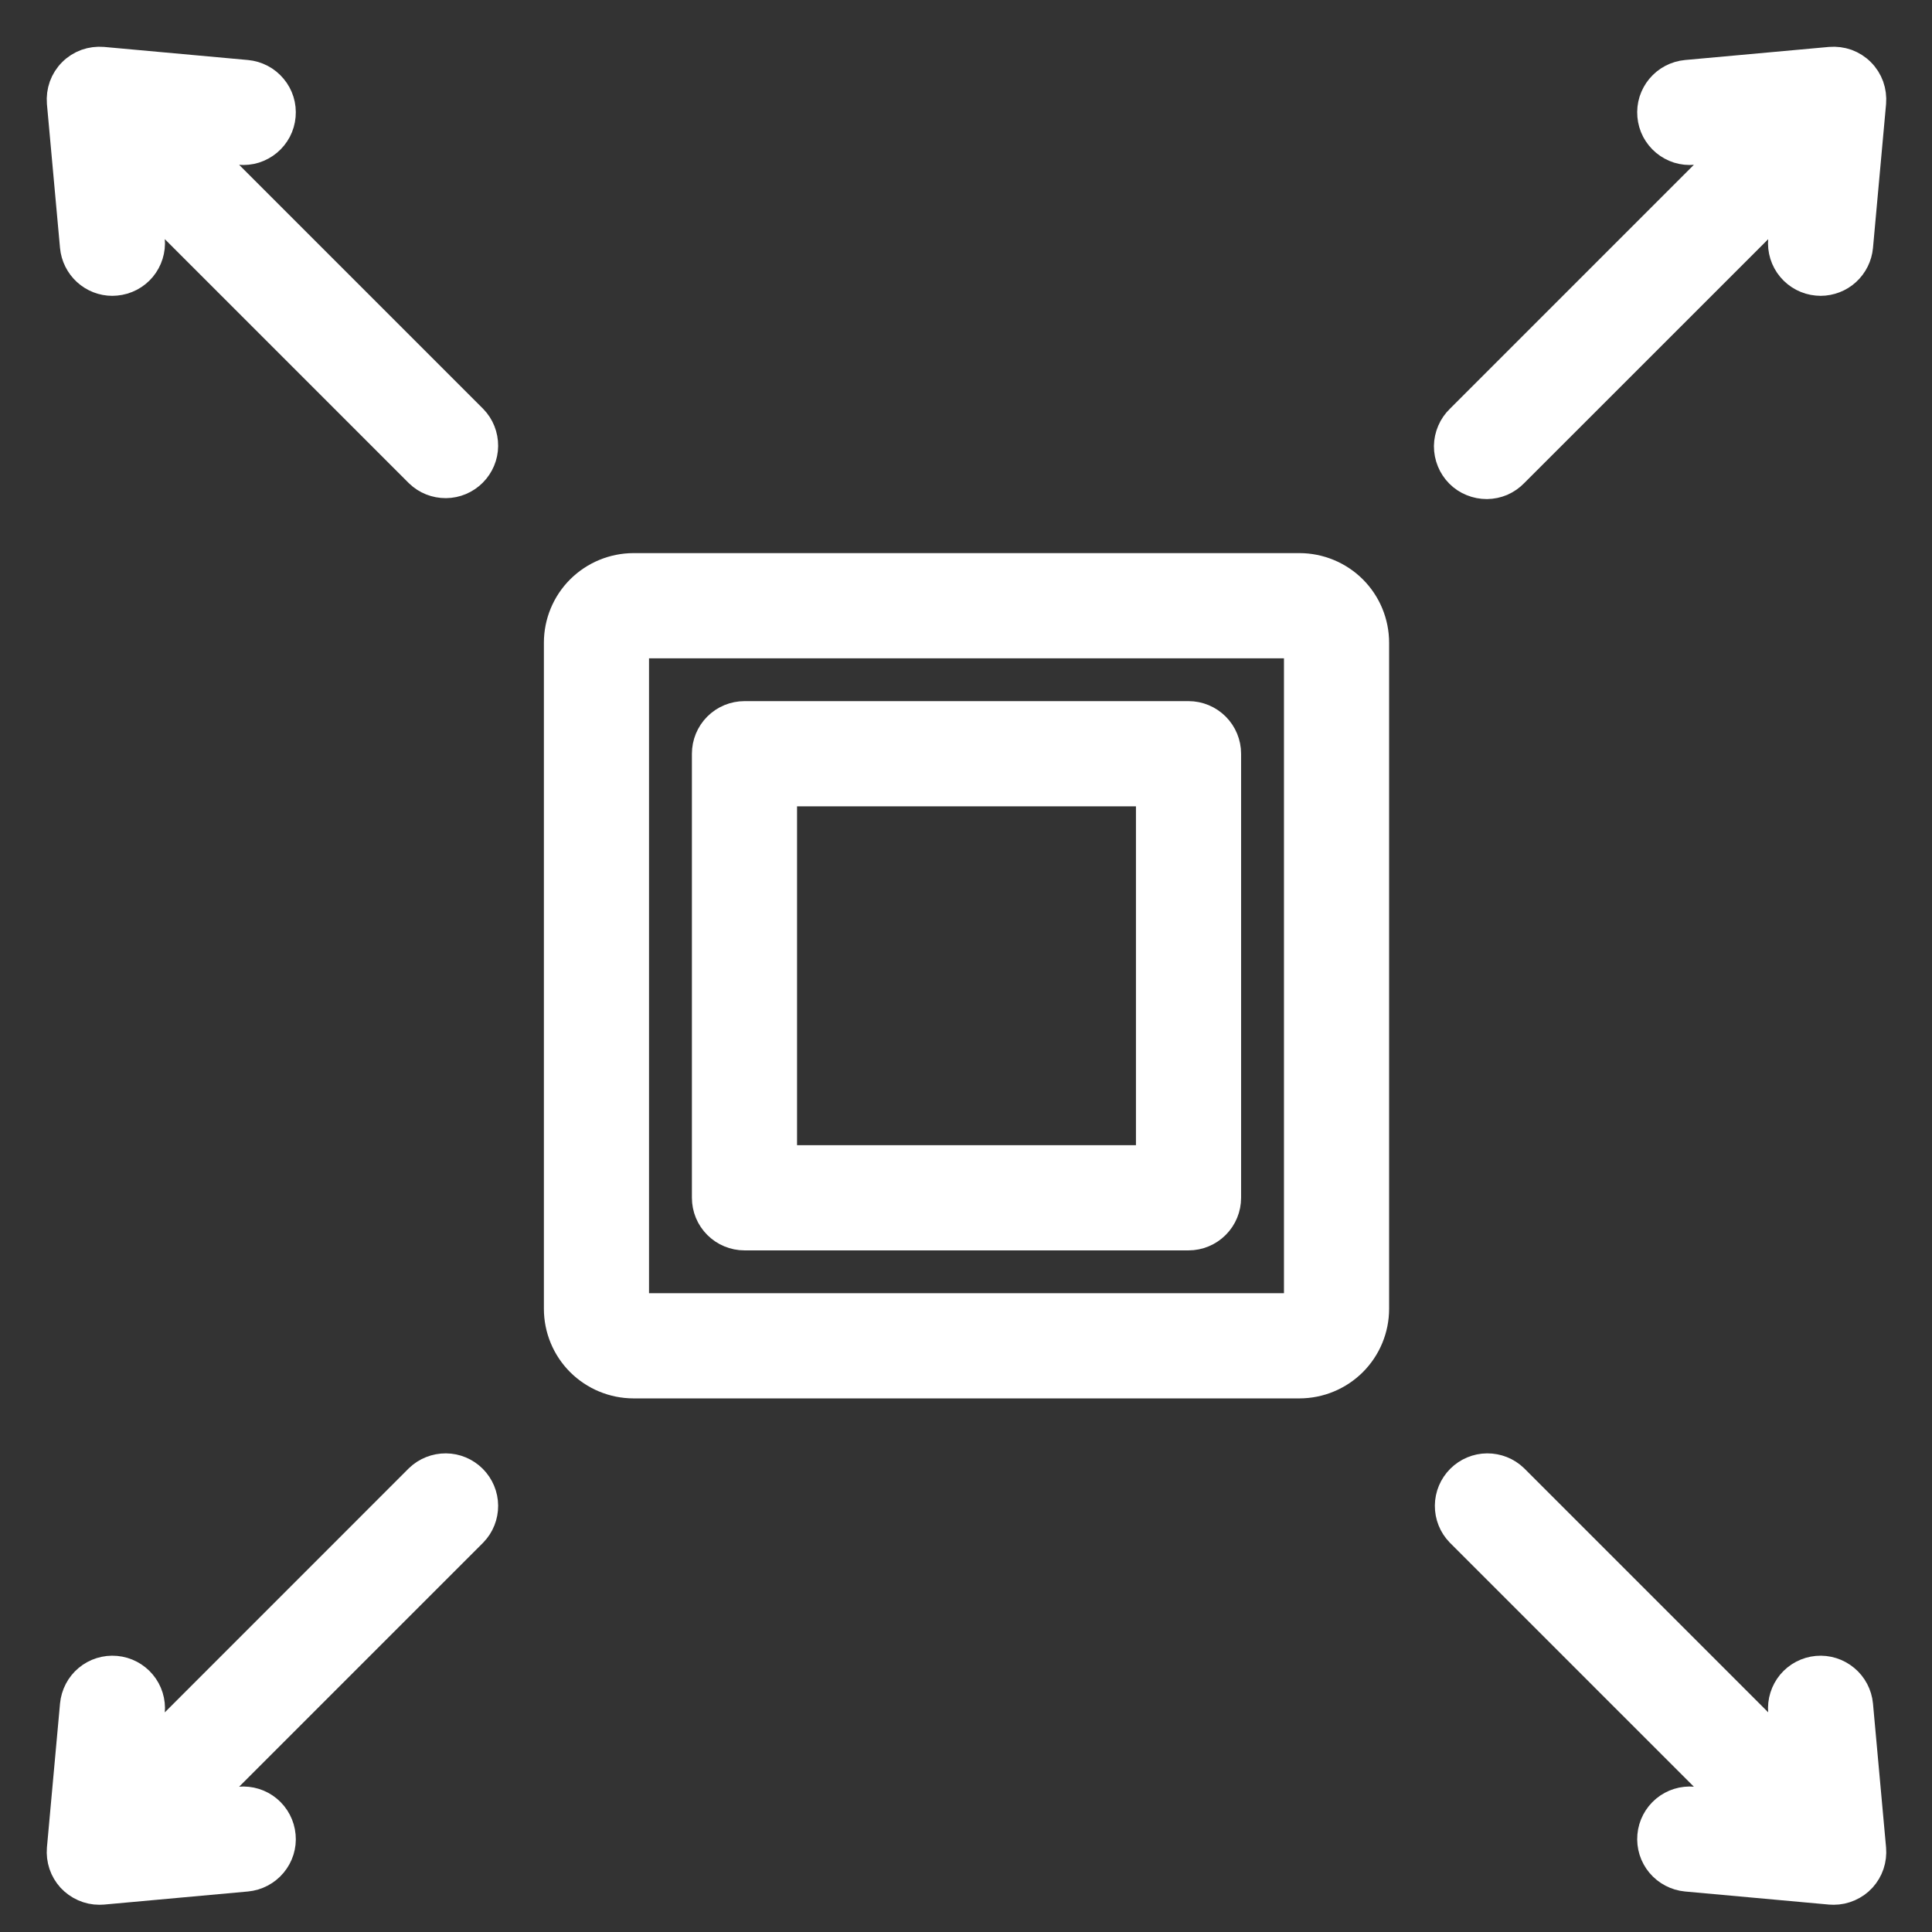
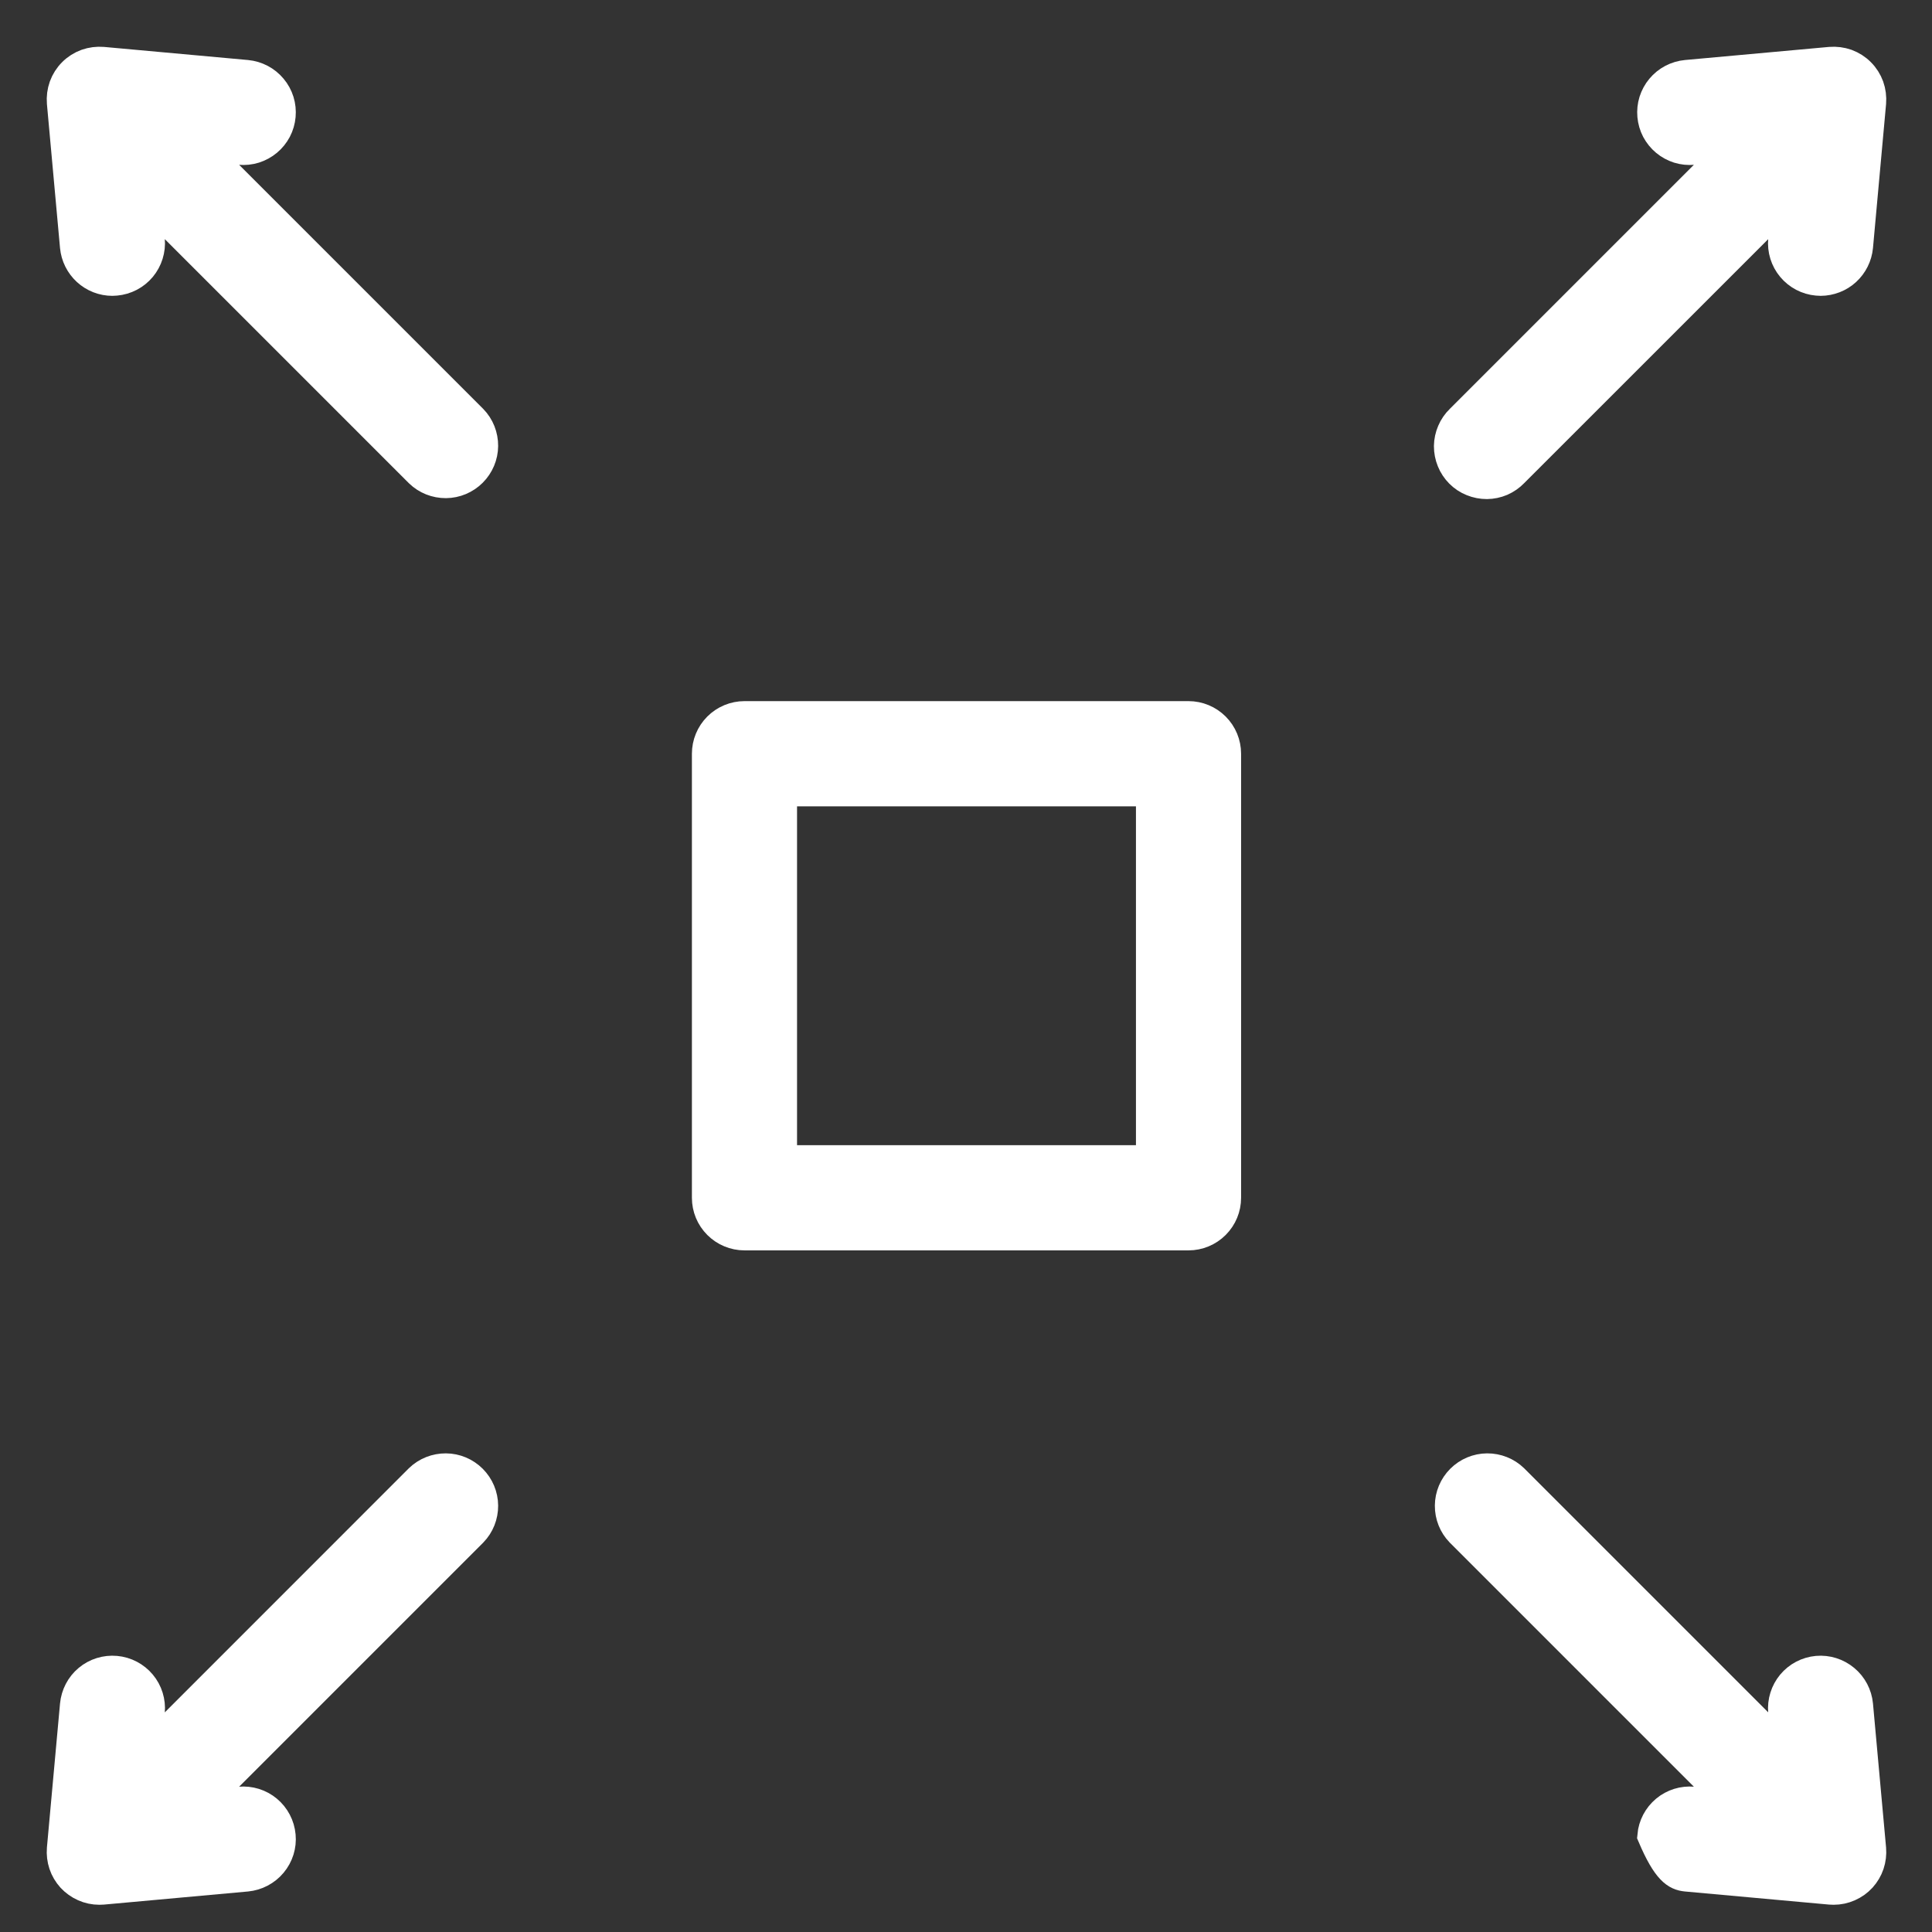
<svg xmlns="http://www.w3.org/2000/svg" width="31" height="31" viewBox="0 0 31 31" fill="none">
  <rect x="0" y="0" width="31" height="31" fill="#333333" stroke="none" />
-   <path d="M20.852 9.125H10.164C9.849 9.126 9.548 9.251 9.325 9.473C9.102 9.696 8.977 9.998 8.977 10.313V21C8.977 21.315 9.102 21.617 9.325 21.84C9.548 22.062 9.849 22.187 10.164 22.188H20.852C21.167 22.187 21.468 22.062 21.691 21.84C21.914 21.617 22.039 21.315 22.039 21V10.313C22.039 9.998 21.914 9.696 21.691 9.473C21.468 9.251 21.167 9.126 20.852 9.125ZM10.164 21V10.313H20.852L20.852 21H10.164Z" fill="white" stroke="white" stroke-width="0.5" />
-   <path d="M19.071 11.5H11.946C11.788 11.5 11.637 11.563 11.526 11.674C11.414 11.786 11.352 11.937 11.352 12.094V19.219C11.352 19.377 11.414 19.527 11.526 19.639C11.637 19.75 11.788 19.813 11.946 19.813H19.071C19.228 19.813 19.379 19.75 19.49 19.639C19.602 19.527 19.664 19.377 19.664 19.219V12.094C19.664 11.937 19.602 11.786 19.49 11.674C19.379 11.563 19.228 11.5 19.071 11.5ZM18.477 18.625H12.539V12.688H18.477V18.625ZM3.173 2.334L3.849 2.395C3.927 2.402 4.005 2.394 4.08 2.371C4.154 2.347 4.223 2.31 4.283 2.26C4.343 2.21 4.392 2.149 4.429 2.08C4.465 2.011 4.487 1.935 4.494 1.857C4.501 1.78 4.493 1.701 4.47 1.627C4.447 1.553 4.409 1.483 4.359 1.424C4.309 1.364 4.248 1.314 4.179 1.278C4.11 1.242 4.034 1.219 3.957 1.212L1.648 1.002C1.561 0.995 1.474 1.006 1.392 1.035C1.31 1.065 1.235 1.112 1.174 1.174C1.112 1.235 1.065 1.31 1.035 1.392C1.006 1.474 0.995 1.561 1.002 1.648L1.212 3.957C1.226 4.104 1.294 4.241 1.403 4.341C1.512 4.441 1.655 4.497 1.803 4.497C1.821 4.497 1.839 4.496 1.857 4.494C2.014 4.48 2.159 4.404 2.26 4.283C2.36 4.162 2.409 4.006 2.395 3.849L2.334 3.173L6.737 7.576C6.849 7.685 6.999 7.744 7.155 7.743C7.31 7.742 7.459 7.679 7.569 7.569C7.679 7.459 7.742 7.31 7.743 7.155C7.744 6.999 7.685 6.849 7.576 6.737L3.173 2.334ZM6.737 23.736L2.334 28.14L2.395 27.463C2.409 27.307 2.361 27.151 2.26 27.03C2.159 26.909 2.014 26.833 1.857 26.819C1.7 26.805 1.544 26.853 1.423 26.954C1.302 27.055 1.227 27.2 1.212 27.357L1.002 29.665C0.995 29.748 1.005 29.83 1.031 29.909C1.057 29.987 1.1 30.059 1.155 30.12C1.211 30.18 1.279 30.229 1.354 30.262C1.43 30.296 1.511 30.313 1.594 30.313C1.612 30.313 1.629 30.312 1.648 30.311L3.957 30.101C4.113 30.086 4.258 30.01 4.359 29.889C4.46 29.768 4.509 29.612 4.494 29.456C4.48 29.299 4.404 29.154 4.283 29.053C4.162 28.952 4.006 28.904 3.849 28.918L3.173 28.979L7.576 24.576C7.685 24.464 7.744 24.314 7.743 24.159C7.742 24.003 7.679 23.854 7.569 23.744C7.459 23.634 7.31 23.571 7.155 23.57C6.999 23.569 6.849 23.628 6.737 23.736ZM29.369 1.002L27.059 1.212C26.982 1.219 26.906 1.242 26.837 1.278C26.768 1.314 26.707 1.364 26.657 1.424C26.607 1.483 26.57 1.553 26.546 1.627C26.523 1.701 26.515 1.78 26.522 1.857C26.529 1.935 26.551 2.011 26.587 2.08C26.624 2.149 26.673 2.21 26.733 2.26C26.793 2.31 26.862 2.347 26.936 2.371C27.011 2.394 27.089 2.402 27.167 2.395L27.843 2.334L23.44 6.737C23.383 6.792 23.338 6.857 23.307 6.93C23.276 7.002 23.259 7.08 23.258 7.159C23.258 7.238 23.273 7.316 23.303 7.389C23.332 7.462 23.377 7.528 23.432 7.584C23.488 7.64 23.554 7.684 23.627 7.713C23.7 7.743 23.779 7.758 23.857 7.758C23.936 7.757 24.014 7.741 24.087 7.71C24.159 7.678 24.224 7.633 24.279 7.576L28.683 3.173L28.621 3.849C28.607 4.006 28.655 4.162 28.756 4.283C28.857 4.404 29.002 4.48 29.158 4.494C29.177 4.496 29.195 4.497 29.213 4.497C29.361 4.496 29.504 4.441 29.613 4.341C29.722 4.241 29.79 4.104 29.804 3.957L30.014 1.648C30.021 1.561 30.01 1.474 29.981 1.392C29.951 1.31 29.904 1.235 29.842 1.174C29.781 1.112 29.706 1.065 29.625 1.035C29.543 1.006 29.455 0.995 29.369 1.002ZM29.159 26.819C29.002 26.833 28.857 26.909 28.756 27.03C28.656 27.151 28.607 27.307 28.621 27.463L28.683 28.14L24.279 23.736C24.167 23.628 24.017 23.569 23.862 23.57C23.706 23.571 23.557 23.634 23.447 23.744C23.337 23.854 23.274 24.003 23.273 24.159C23.272 24.314 23.331 24.464 23.44 24.576L27.843 28.979L27.167 28.918C27.01 28.904 26.854 28.952 26.733 29.053C26.612 29.154 26.536 29.299 26.522 29.456C26.508 29.612 26.556 29.768 26.657 29.889C26.758 30.01 26.903 30.086 27.059 30.101L29.369 30.311C29.386 30.312 29.404 30.313 29.422 30.313C29.505 30.313 29.586 30.296 29.662 30.262C29.737 30.229 29.805 30.181 29.861 30.12C29.916 30.059 29.959 29.987 29.985 29.909C30.011 29.831 30.021 29.748 30.014 29.666L29.804 27.356C29.789 27.2 29.713 27.055 29.592 26.955C29.471 26.854 29.315 26.805 29.159 26.819Z" fill="white" stroke="white" stroke-width="0.5" />
+   <path d="M19.071 11.5H11.946C11.788 11.5 11.637 11.563 11.526 11.674C11.414 11.786 11.352 11.937 11.352 12.094V19.219C11.352 19.377 11.414 19.527 11.526 19.639C11.637 19.75 11.788 19.813 11.946 19.813H19.071C19.228 19.813 19.379 19.75 19.49 19.639C19.602 19.527 19.664 19.377 19.664 19.219V12.094C19.664 11.937 19.602 11.786 19.49 11.674C19.379 11.563 19.228 11.5 19.071 11.5ZM18.477 18.625H12.539V12.688H18.477V18.625ZM3.173 2.334L3.849 2.395C3.927 2.402 4.005 2.394 4.08 2.371C4.154 2.347 4.223 2.31 4.283 2.26C4.343 2.21 4.392 2.149 4.429 2.08C4.465 2.011 4.487 1.935 4.494 1.857C4.501 1.78 4.493 1.701 4.47 1.627C4.447 1.553 4.409 1.483 4.359 1.424C4.309 1.364 4.248 1.314 4.179 1.278C4.11 1.242 4.034 1.219 3.957 1.212L1.648 1.002C1.561 0.995 1.474 1.006 1.392 1.035C1.31 1.065 1.235 1.112 1.174 1.174C1.112 1.235 1.065 1.31 1.035 1.392C1.006 1.474 0.995 1.561 1.002 1.648L1.212 3.957C1.226 4.104 1.294 4.241 1.403 4.341C1.512 4.441 1.655 4.497 1.803 4.497C1.821 4.497 1.839 4.496 1.857 4.494C2.014 4.48 2.159 4.404 2.26 4.283C2.36 4.162 2.409 4.006 2.395 3.849L2.334 3.173L6.737 7.576C6.849 7.685 6.999 7.744 7.155 7.743C7.31 7.742 7.459 7.679 7.569 7.569C7.679 7.459 7.742 7.31 7.743 7.155C7.744 6.999 7.685 6.849 7.576 6.737L3.173 2.334ZM6.737 23.736L2.334 28.14L2.395 27.463C2.409 27.307 2.361 27.151 2.26 27.03C2.159 26.909 2.014 26.833 1.857 26.819C1.7 26.805 1.544 26.853 1.423 26.954C1.302 27.055 1.227 27.2 1.212 27.357L1.002 29.665C0.995 29.748 1.005 29.83 1.031 29.909C1.057 29.987 1.1 30.059 1.155 30.12C1.211 30.18 1.279 30.229 1.354 30.262C1.43 30.296 1.511 30.313 1.594 30.313C1.612 30.313 1.629 30.312 1.648 30.311L3.957 30.101C4.113 30.086 4.258 30.01 4.359 29.889C4.46 29.768 4.509 29.612 4.494 29.456C4.48 29.299 4.404 29.154 4.283 29.053C4.162 28.952 4.006 28.904 3.849 28.918L3.173 28.979L7.576 24.576C7.685 24.464 7.744 24.314 7.743 24.159C7.742 24.003 7.679 23.854 7.569 23.744C7.459 23.634 7.31 23.571 7.155 23.57C6.999 23.569 6.849 23.628 6.737 23.736ZM29.369 1.002L27.059 1.212C26.982 1.219 26.906 1.242 26.837 1.278C26.768 1.314 26.707 1.364 26.657 1.424C26.607 1.483 26.57 1.553 26.546 1.627C26.523 1.701 26.515 1.78 26.522 1.857C26.529 1.935 26.551 2.011 26.587 2.08C26.624 2.149 26.673 2.21 26.733 2.26C26.793 2.31 26.862 2.347 26.936 2.371C27.011 2.394 27.089 2.402 27.167 2.395L27.843 2.334L23.44 6.737C23.383 6.792 23.338 6.857 23.307 6.93C23.276 7.002 23.259 7.08 23.258 7.159C23.258 7.238 23.273 7.316 23.303 7.389C23.332 7.462 23.377 7.528 23.432 7.584C23.488 7.64 23.554 7.684 23.627 7.713C23.7 7.743 23.779 7.758 23.857 7.758C23.936 7.757 24.014 7.741 24.087 7.71C24.159 7.678 24.224 7.633 24.279 7.576L28.683 3.173L28.621 3.849C28.607 4.006 28.655 4.162 28.756 4.283C28.857 4.404 29.002 4.48 29.158 4.494C29.177 4.496 29.195 4.497 29.213 4.497C29.361 4.496 29.504 4.441 29.613 4.341C29.722 4.241 29.79 4.104 29.804 3.957L30.014 1.648C30.021 1.561 30.01 1.474 29.981 1.392C29.951 1.31 29.904 1.235 29.842 1.174C29.781 1.112 29.706 1.065 29.625 1.035C29.543 1.006 29.455 0.995 29.369 1.002ZM29.159 26.819C29.002 26.833 28.857 26.909 28.756 27.03C28.656 27.151 28.607 27.307 28.621 27.463L28.683 28.14L24.279 23.736C24.167 23.628 24.017 23.569 23.862 23.57C23.706 23.571 23.557 23.634 23.447 23.744C23.337 23.854 23.274 24.003 23.273 24.159C23.272 24.314 23.331 24.464 23.44 24.576L27.843 28.979L27.167 28.918C27.01 28.904 26.854 28.952 26.733 29.053C26.612 29.154 26.536 29.299 26.522 29.456C26.758 30.01 26.903 30.086 27.059 30.101L29.369 30.311C29.386 30.312 29.404 30.313 29.422 30.313C29.505 30.313 29.586 30.296 29.662 30.262C29.737 30.229 29.805 30.181 29.861 30.12C29.916 30.059 29.959 29.987 29.985 29.909C30.011 29.831 30.021 29.748 30.014 29.666L29.804 27.356C29.789 27.2 29.713 27.055 29.592 26.955C29.471 26.854 29.315 26.805 29.159 26.819Z" fill="white" stroke="white" stroke-width="0.5" />
</svg>